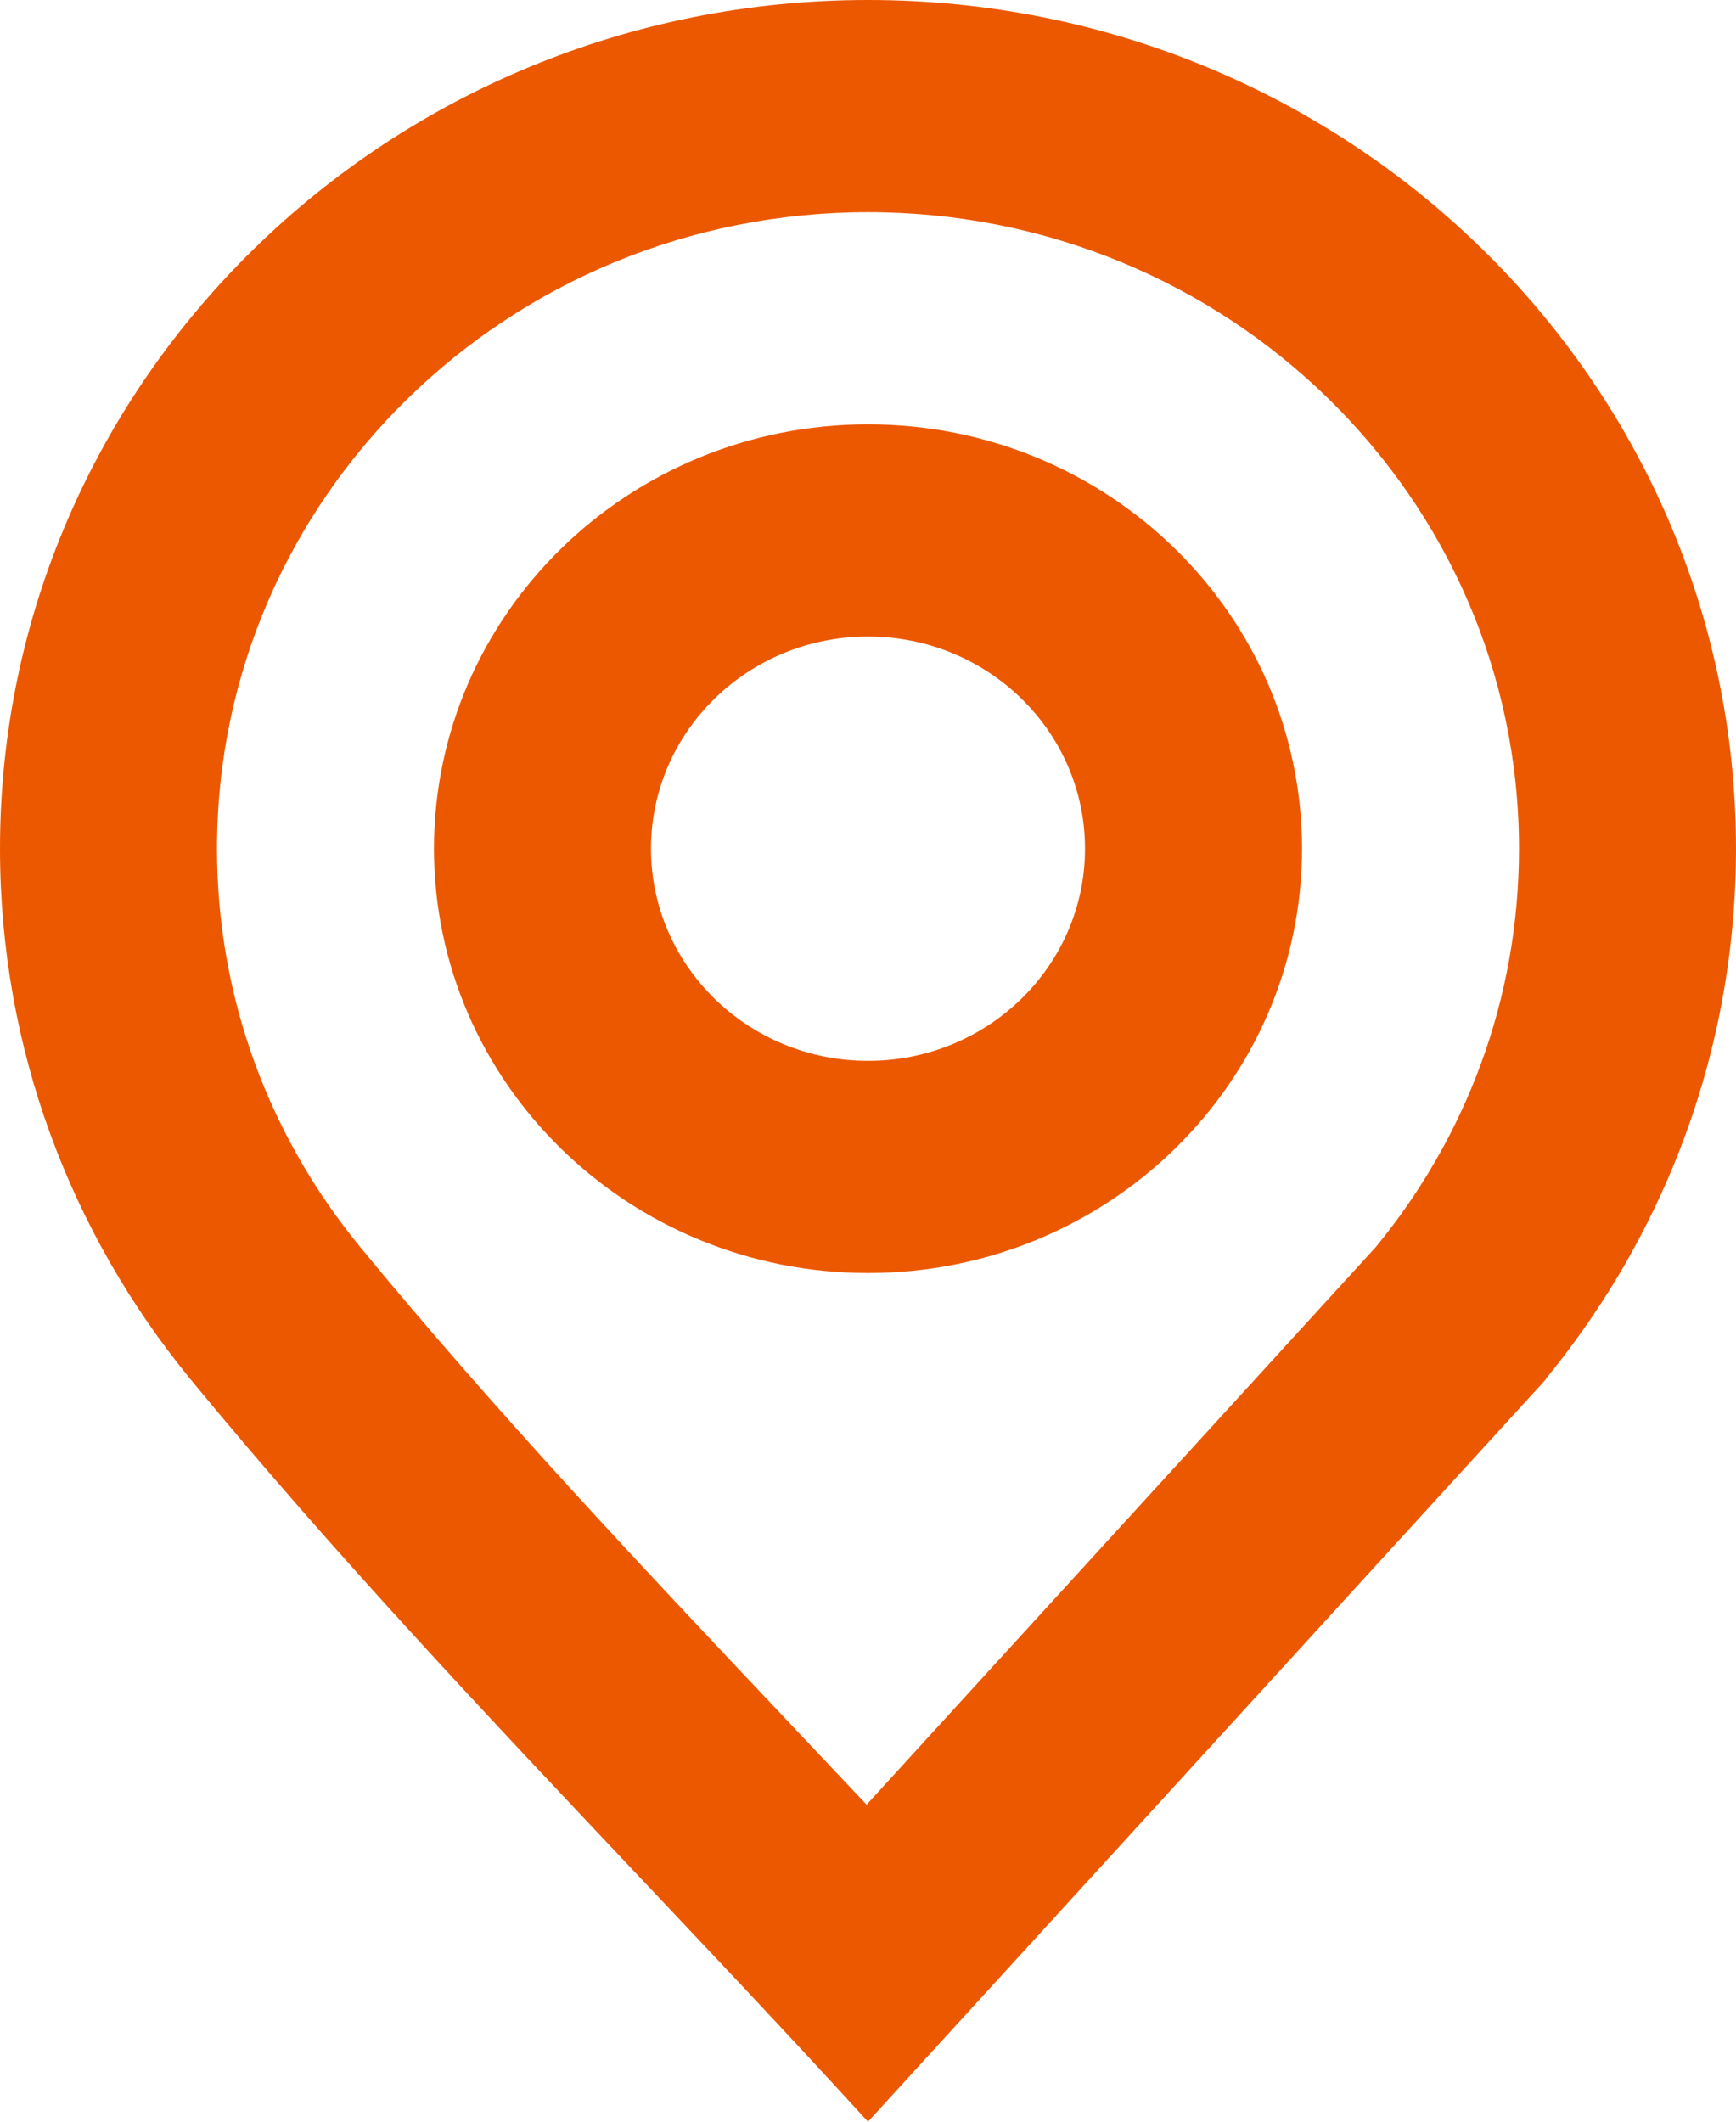
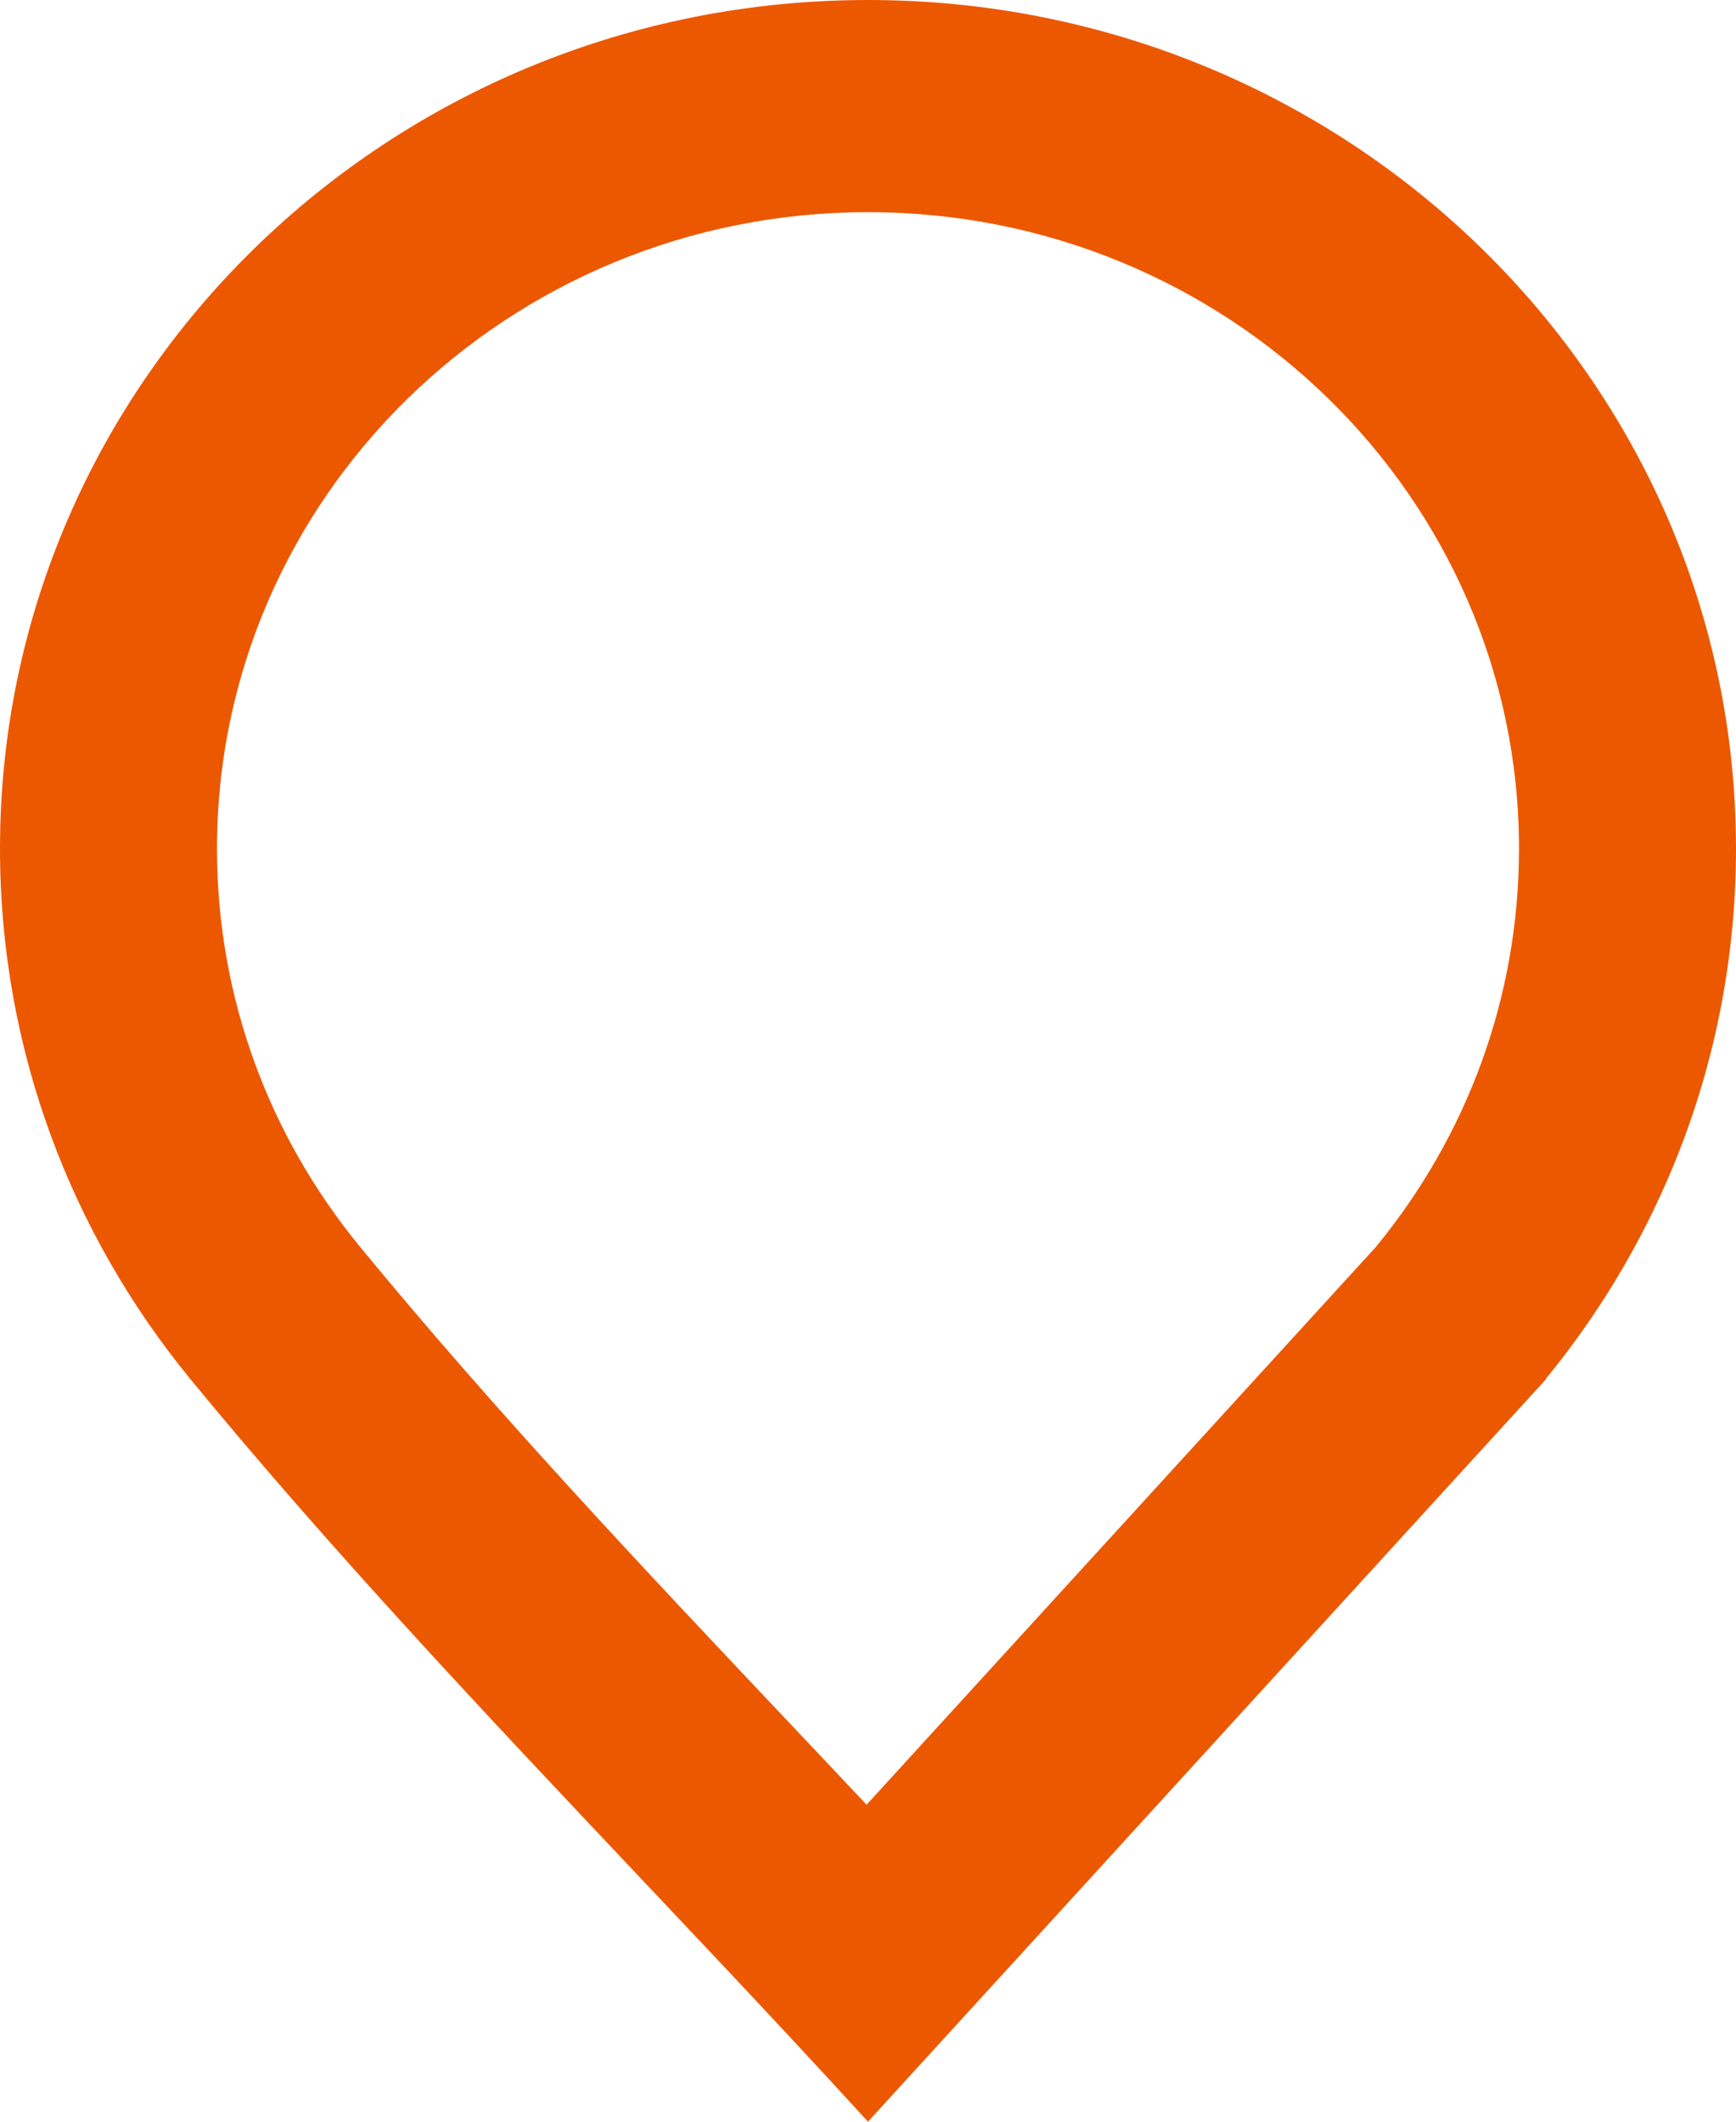
<svg xmlns="http://www.w3.org/2000/svg" width="63" height="77" viewBox="0 0 63 77" fill="none">
  <g id="Vector">
-     <path fill-rule="evenodd" clip-rule="evenodd" d="M31.5 38.5C35.849 38.5 39.375 35.053 39.375 30.8C39.375 26.547 35.849 23.1 31.5 23.1C27.151 23.1 23.625 26.547 23.625 30.8C23.625 35.053 27.151 38.5 31.5 38.5ZM47.25 30.8C47.25 39.305 40.199 46.2 31.5 46.2C22.802 46.2 15.75 39.305 15.75 30.8C15.75 22.295 22.802 15.4 31.5 15.4C40.199 15.4 47.25 22.295 47.25 30.8Z" fill="#EC5800" />
-     <path fill-rule="evenodd" clip-rule="evenodd" d="M49.917 45.27L49.947 45.234C53.19 41.278 55.125 36.27 55.125 30.8C55.125 18.042 44.548 7.7 31.5 7.7C18.452 7.7 7.875 18.042 7.875 30.8C7.875 36.27 9.81 41.277 13.053 45.233L13.072 45.257C18.031 51.289 23.299 56.865 28.758 62.644C29.65 63.587 30.547 64.537 31.449 65.495L49.917 45.27ZM31.5 77C29.747 75.079 27.967 73.172 26.177 71.268C25.194 70.223 24.209 69.179 23.222 68.135C17.645 62.23 12.054 56.309 6.934 50.081L6.909 50.05C2.586 44.777 0 38.084 0 30.8C0 13.79 14.103 0 31.5 0C48.897 0 63 13.79 63 30.8C63 34.885 62.187 38.783 60.71 42.35C59.557 45.135 58 47.717 56.109 50.028L56.091 50.05H56.109L31.5 77Z" fill="#EC5800" />
+     <path fill-rule="evenodd" clip-rule="evenodd" d="M49.917 45.27L49.947 45.234C53.19 41.278 55.125 36.27 55.125 30.8C55.125 18.042 44.548 7.7 31.5 7.7C18.452 7.7 7.875 18.042 7.875 30.8C7.875 36.27 9.81 41.277 13.053 45.233L13.072 45.257C18.031 51.289 23.299 56.865 28.758 62.644C29.65 63.587 30.547 64.537 31.449 65.495L49.917 45.27ZM31.5 77C29.747 75.079 27.967 73.172 26.177 71.268C25.194 70.223 24.209 69.179 23.222 68.135C17.645 62.23 12.054 56.309 6.934 50.081L6.909 50.05C2.586 44.777 0 38.084 0 30.8C0 13.79 14.103 0 31.5 0C48.897 0 63 13.79 63 30.8C63 34.885 62.187 38.783 60.71 42.35C59.557 45.135 58 47.717 56.109 50.028L56.091 50.05H56.109Z" fill="#EC5800" />
  </g>
</svg>